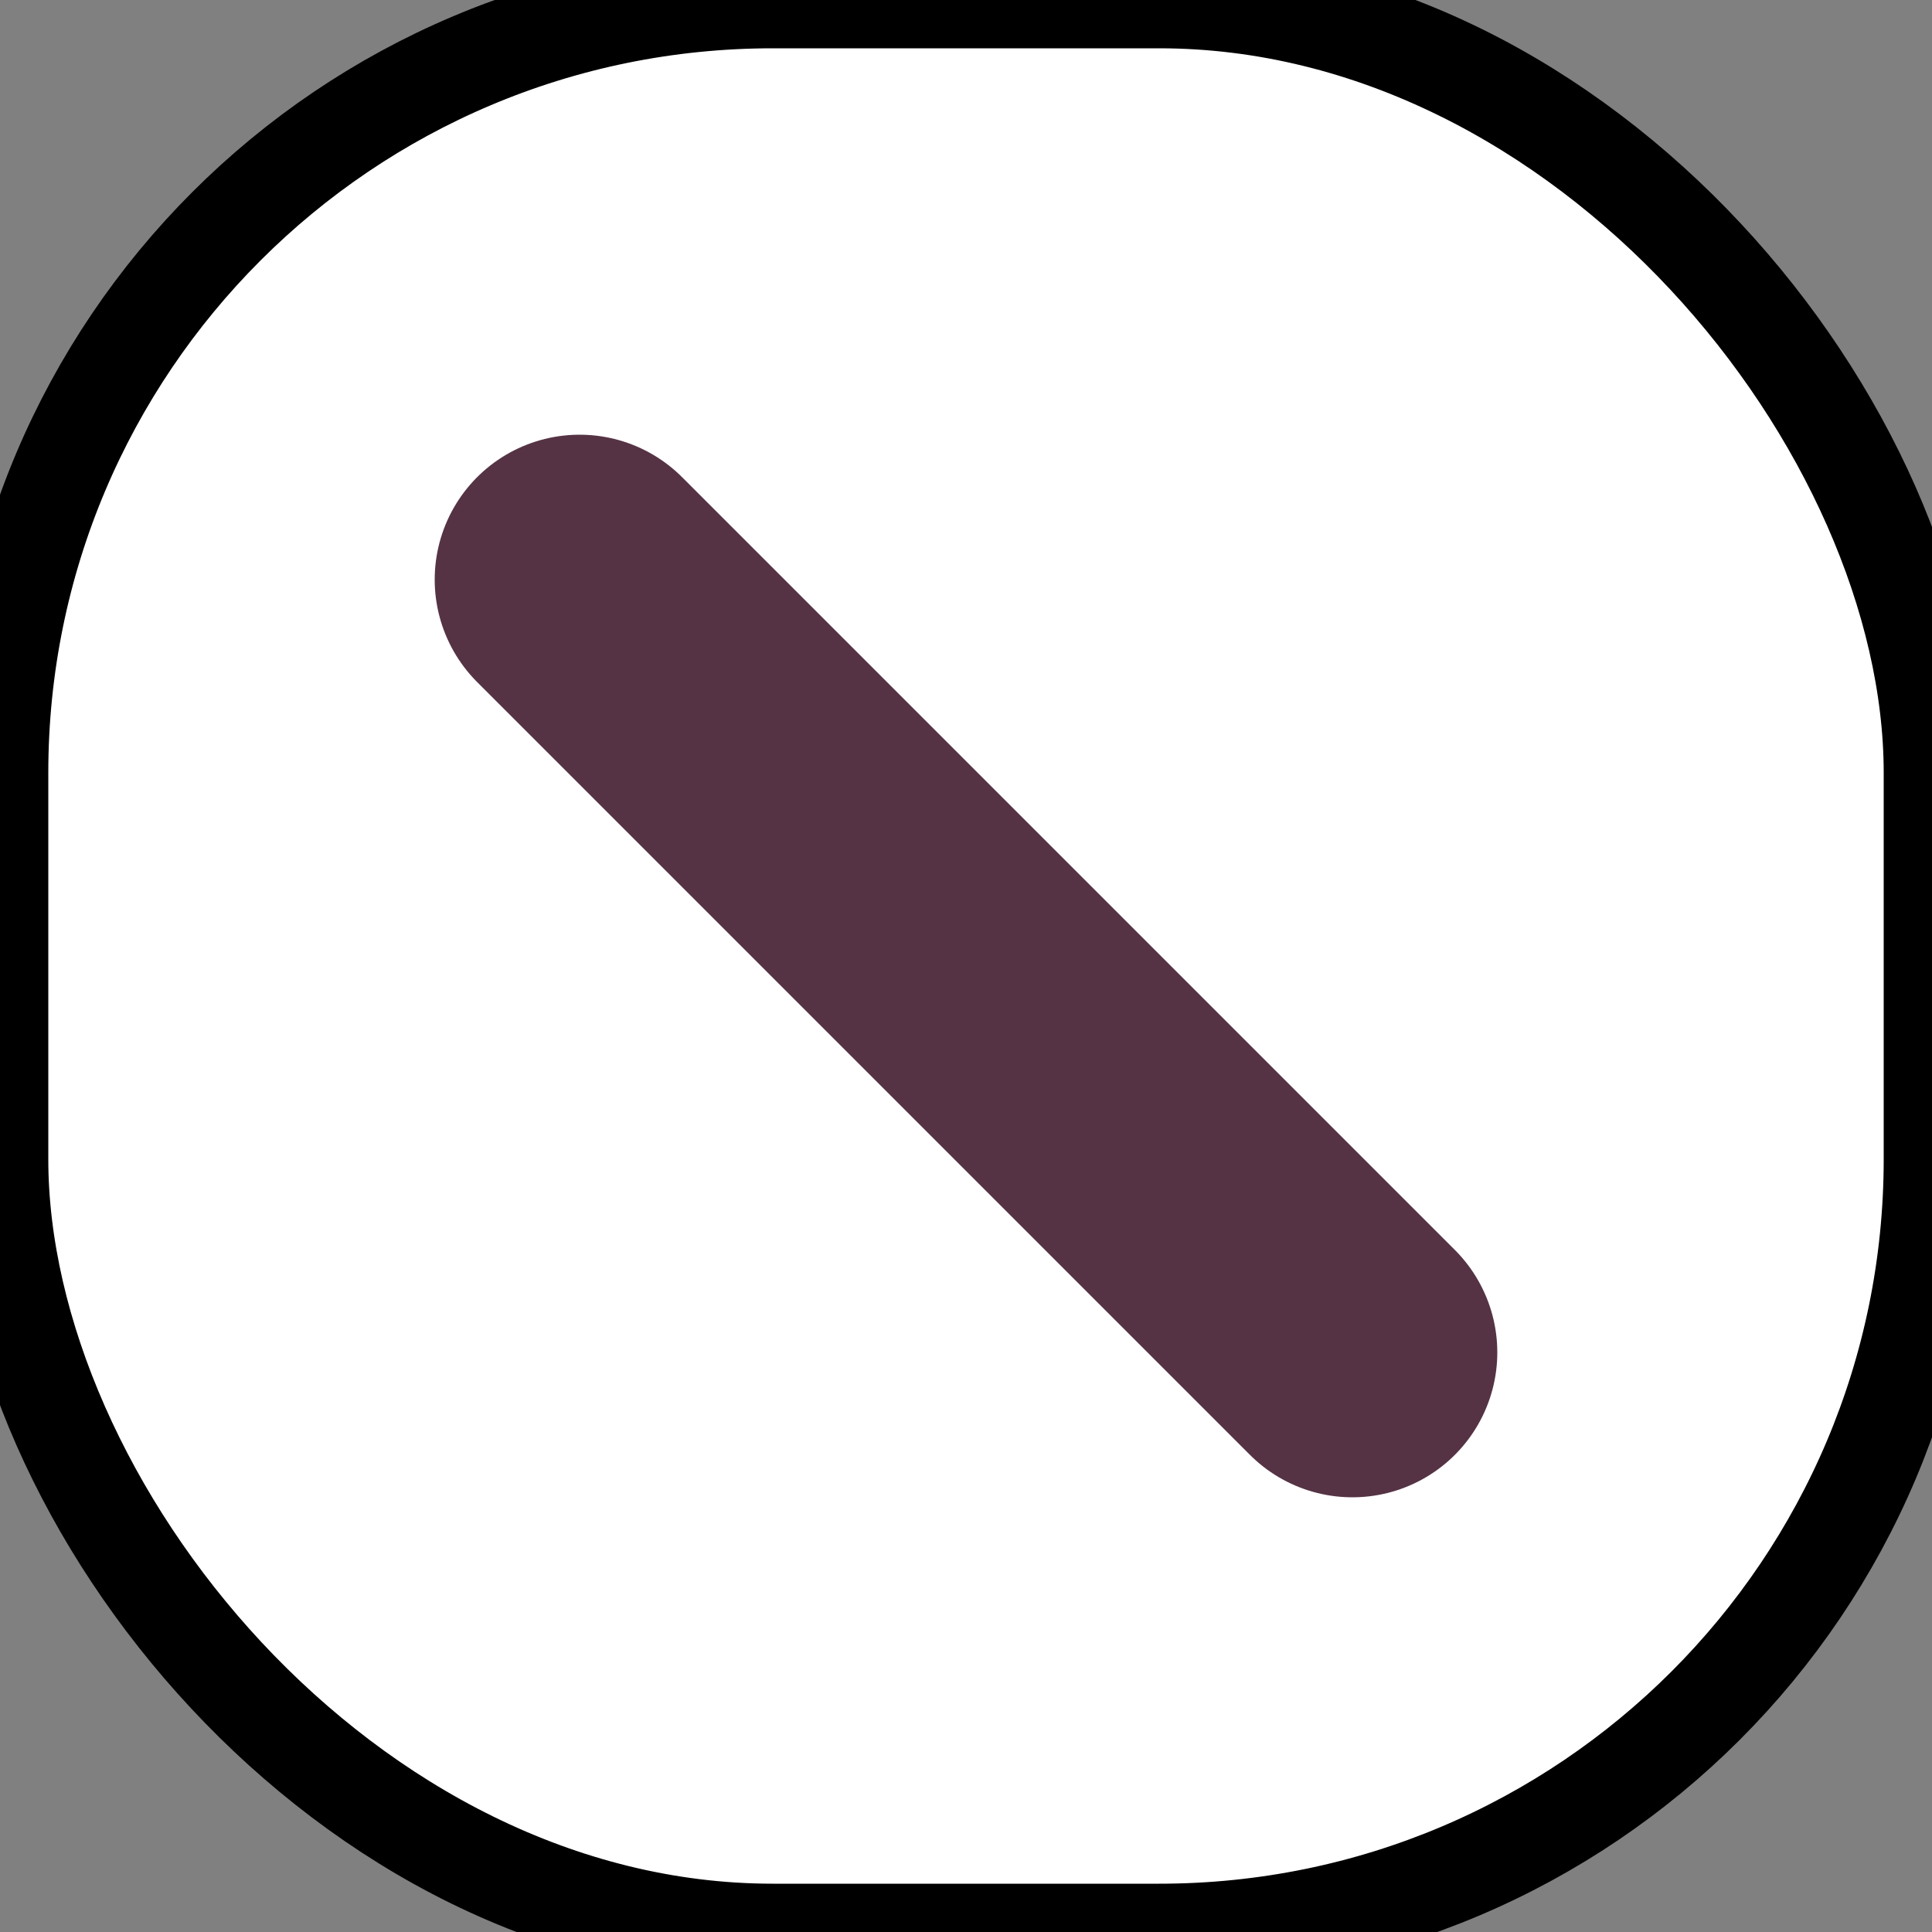
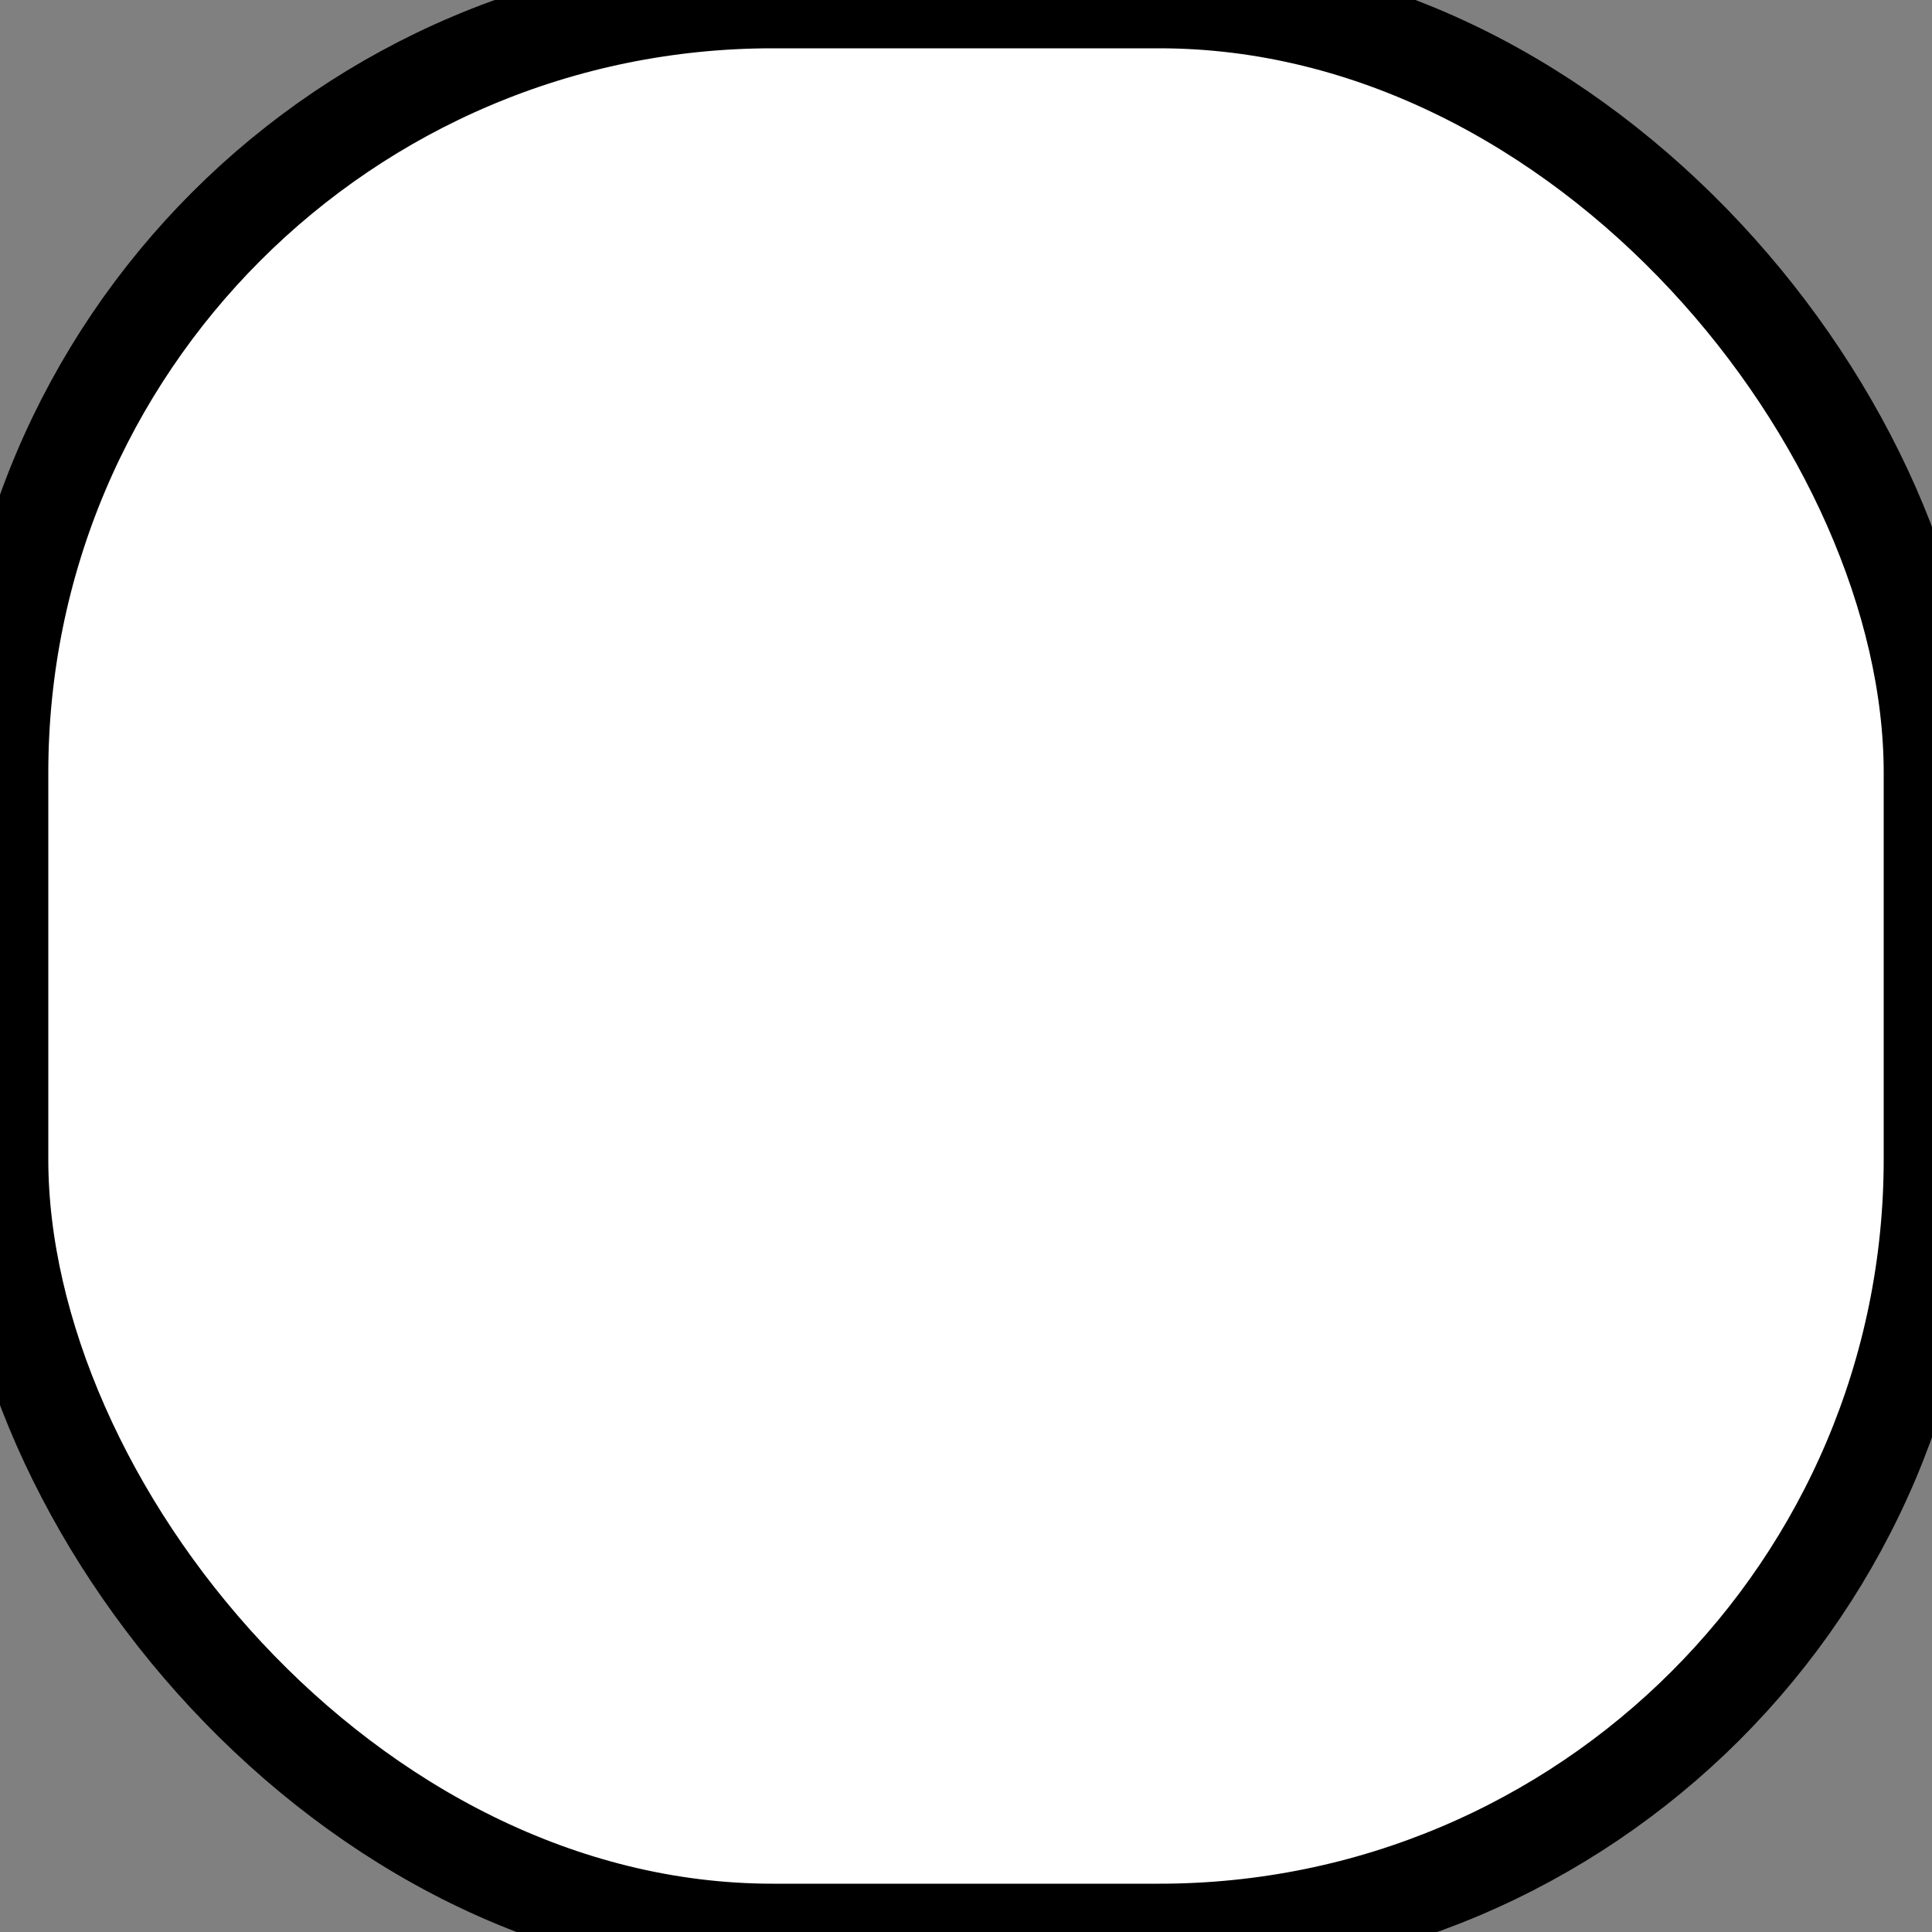
<svg xmlns="http://www.w3.org/2000/svg" id="2DlineIcon" width="20" height="20">
  <rect width="100%" height="100%" fill="#808080" stroke="none" />
  <rect x="0" y="0" rx="8" width="20" height="20" fill="white" stroke="black" />
-   <line stroke-linecap="round" stroke-linejoin="round" x1="6" y1="6" x2="14" y2="14" fill="#534" stroke="#534" stroke-width="3" />
</svg>